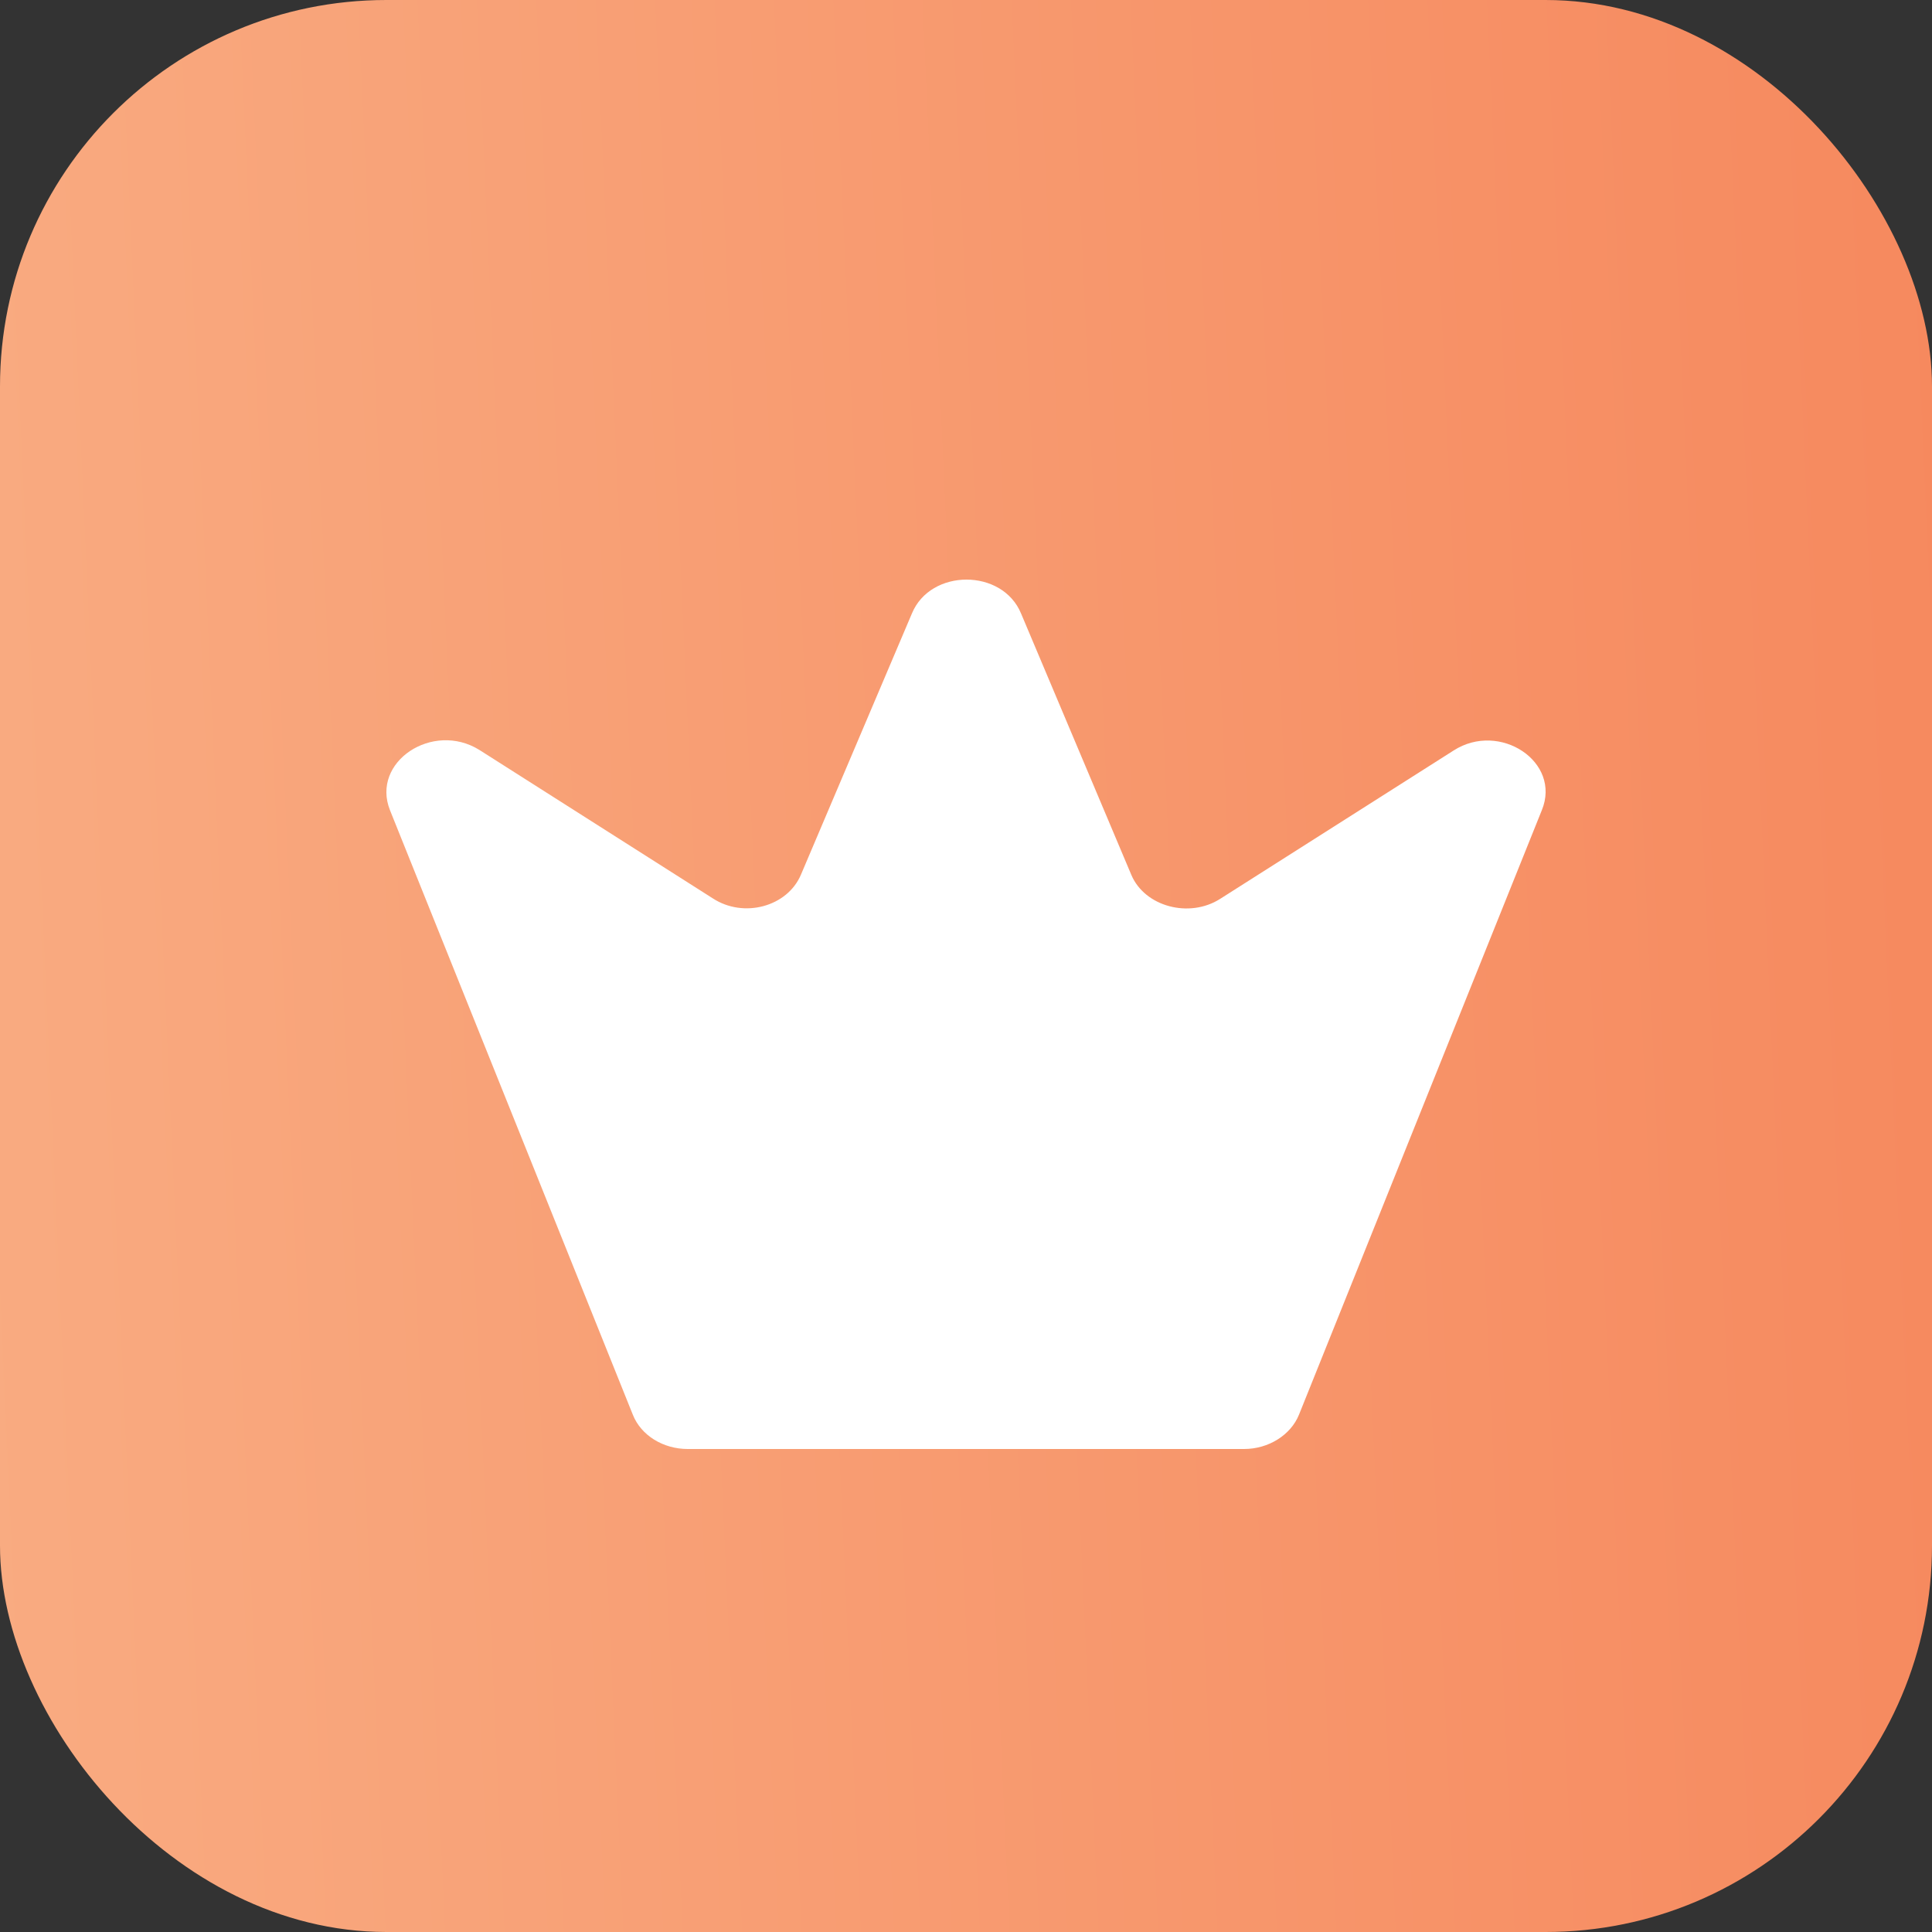
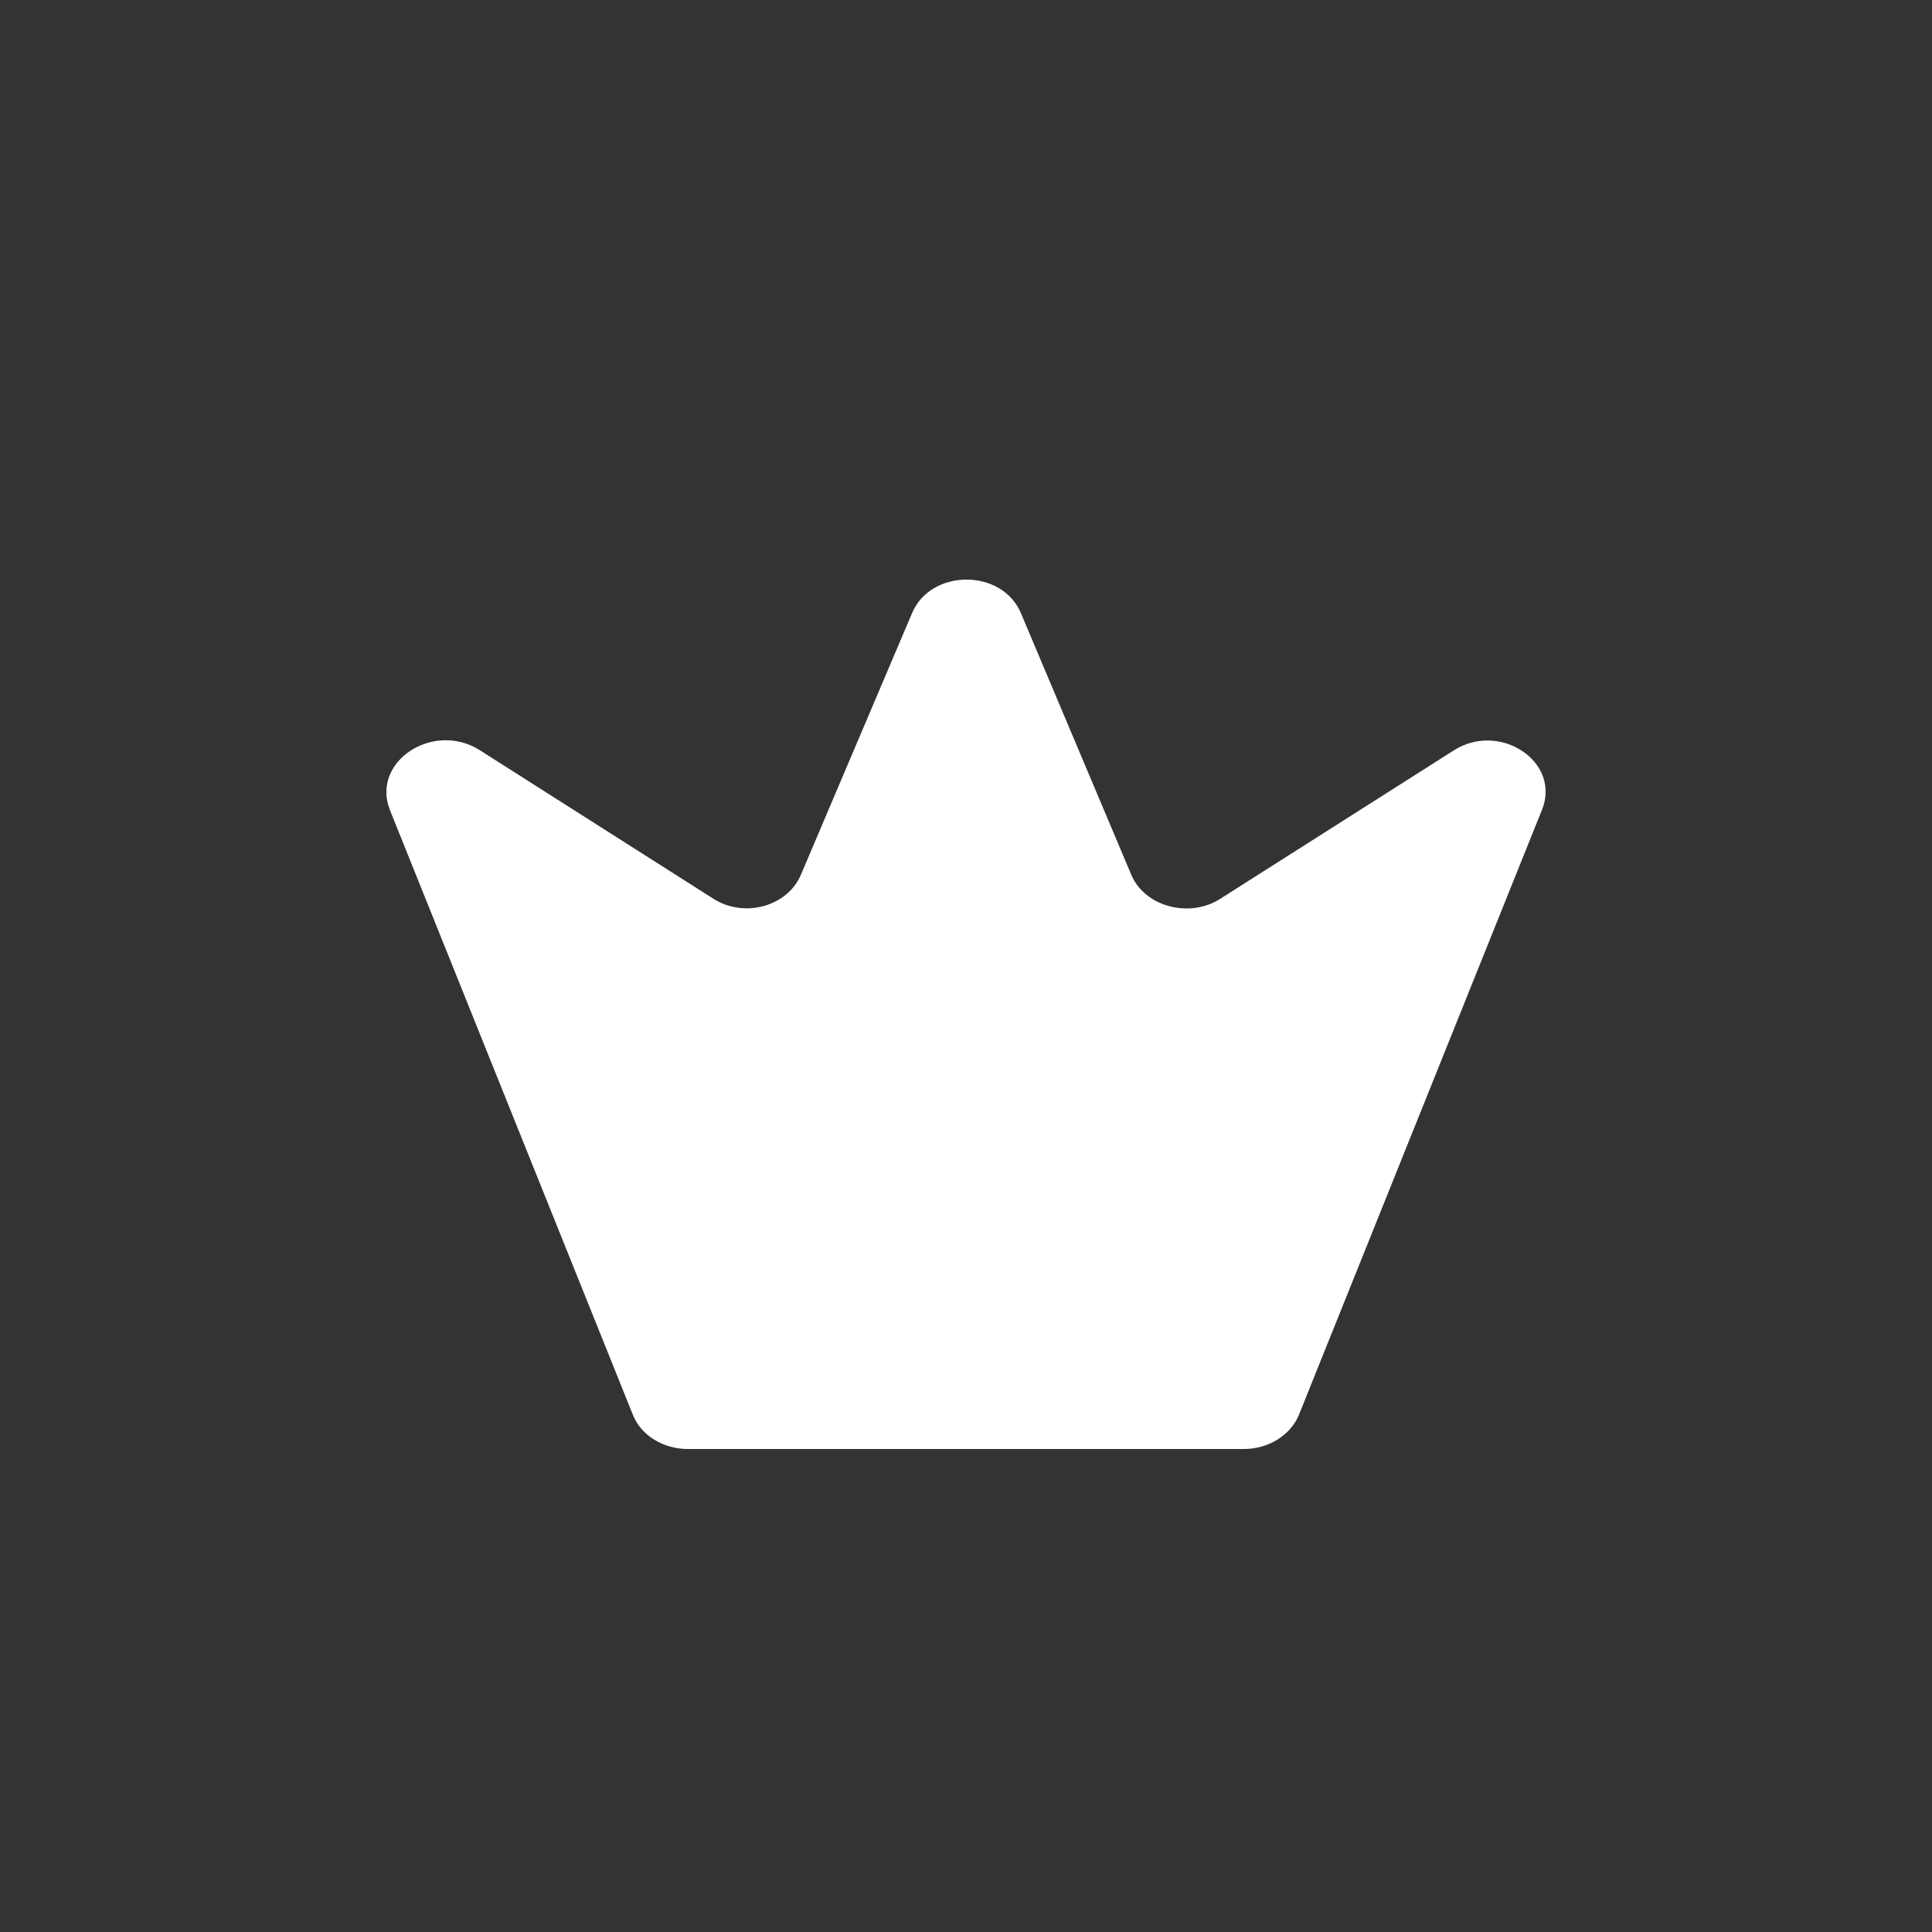
<svg xmlns="http://www.w3.org/2000/svg" width="20" height="20" viewBox="0 0 20 20" fill="none">
  <rect x="0" y="0" width="20" height="20" fill="#333333" stroke="none" />
-   <rect width="20" height="20" rx="4" fill="url(#a)" />
  <path d="m15.048 7.769-2.417 1.536c-.32.204-.78.08-.919-.247L10.57 6.351c-.193-.468-.937-.468-1.13 0L8.292 9.053c-.14.333-.592.456-.913.247L4.962 7.763c-.483-.3-1.124.124-.925.624l2.514 6.258c.085.215.315.355.568.355h5.76c.253 0 .483-.145.568-.355l2.514-6.258c.205-.5-.436-.924-.913-.618Z" fill="#fff" />
  <defs>
    <linearGradient id="a" x1="20" y1="0" x2="-.859" y2=".94" gradientUnits="userSpaceOnUse">
      <stop stop-color="#F6895E" />
      <stop offset="1" stop-color="#F9AB81" />
    </linearGradient>
  </defs>
</svg>